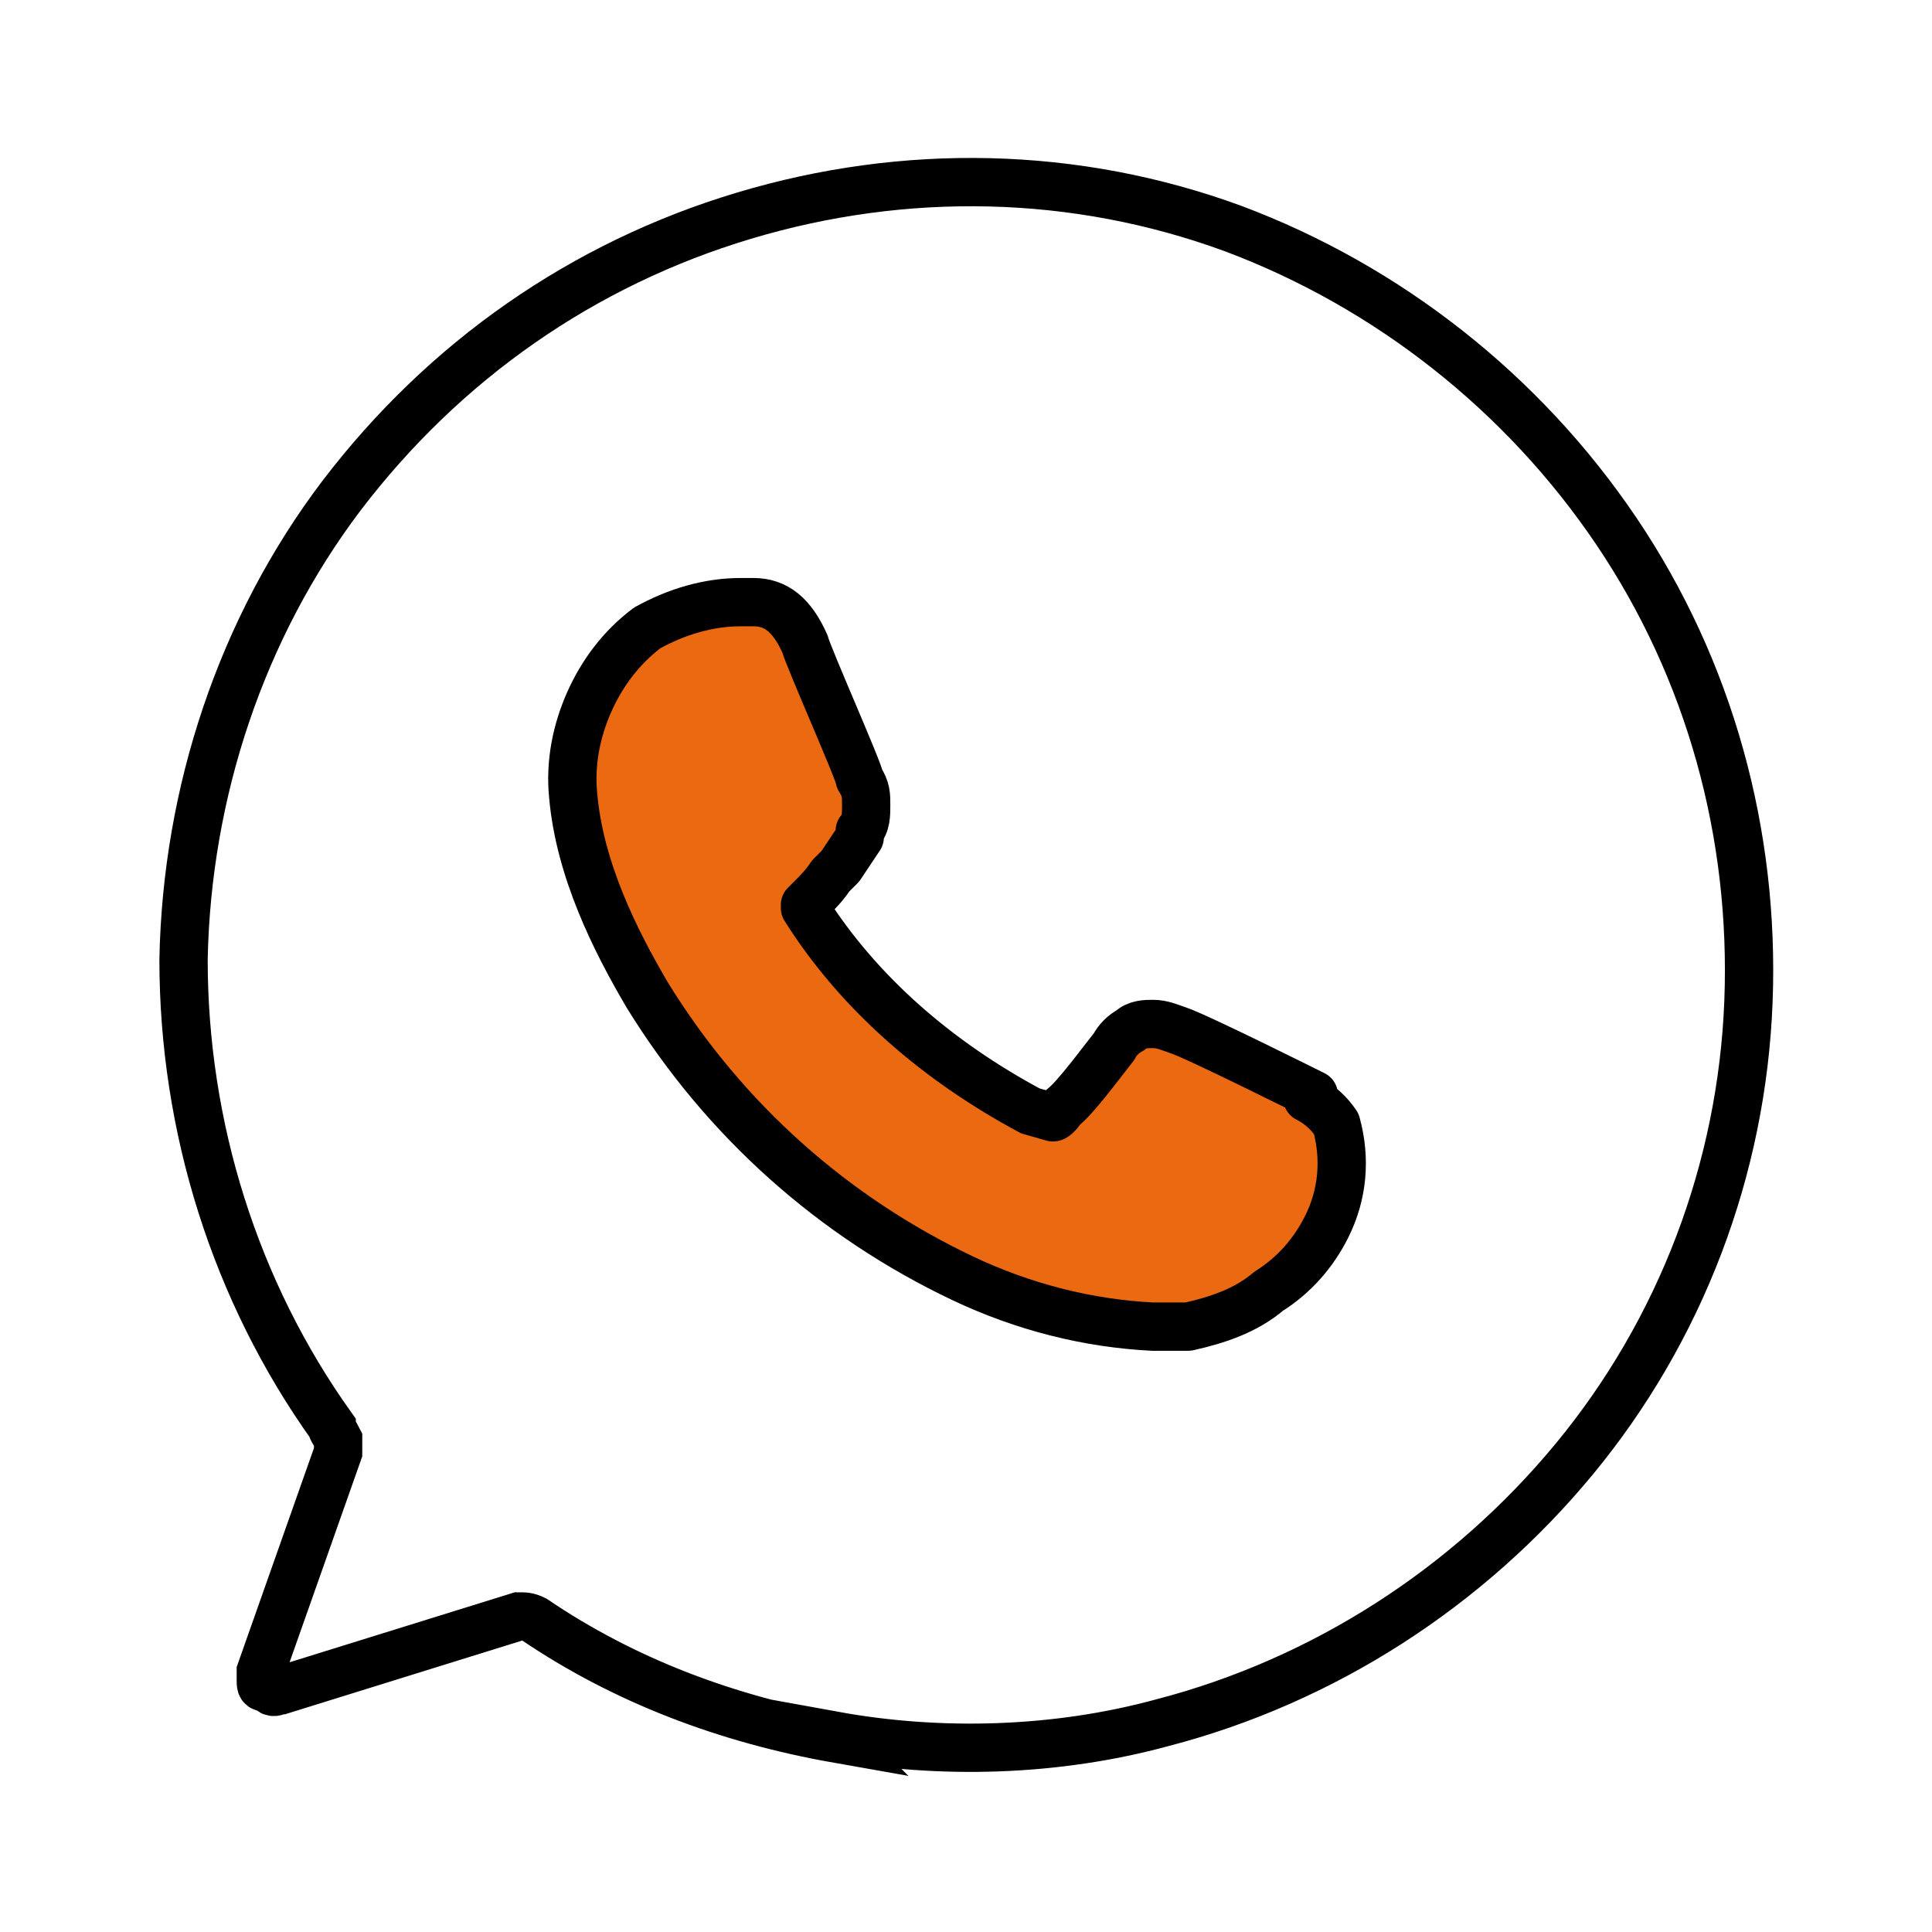
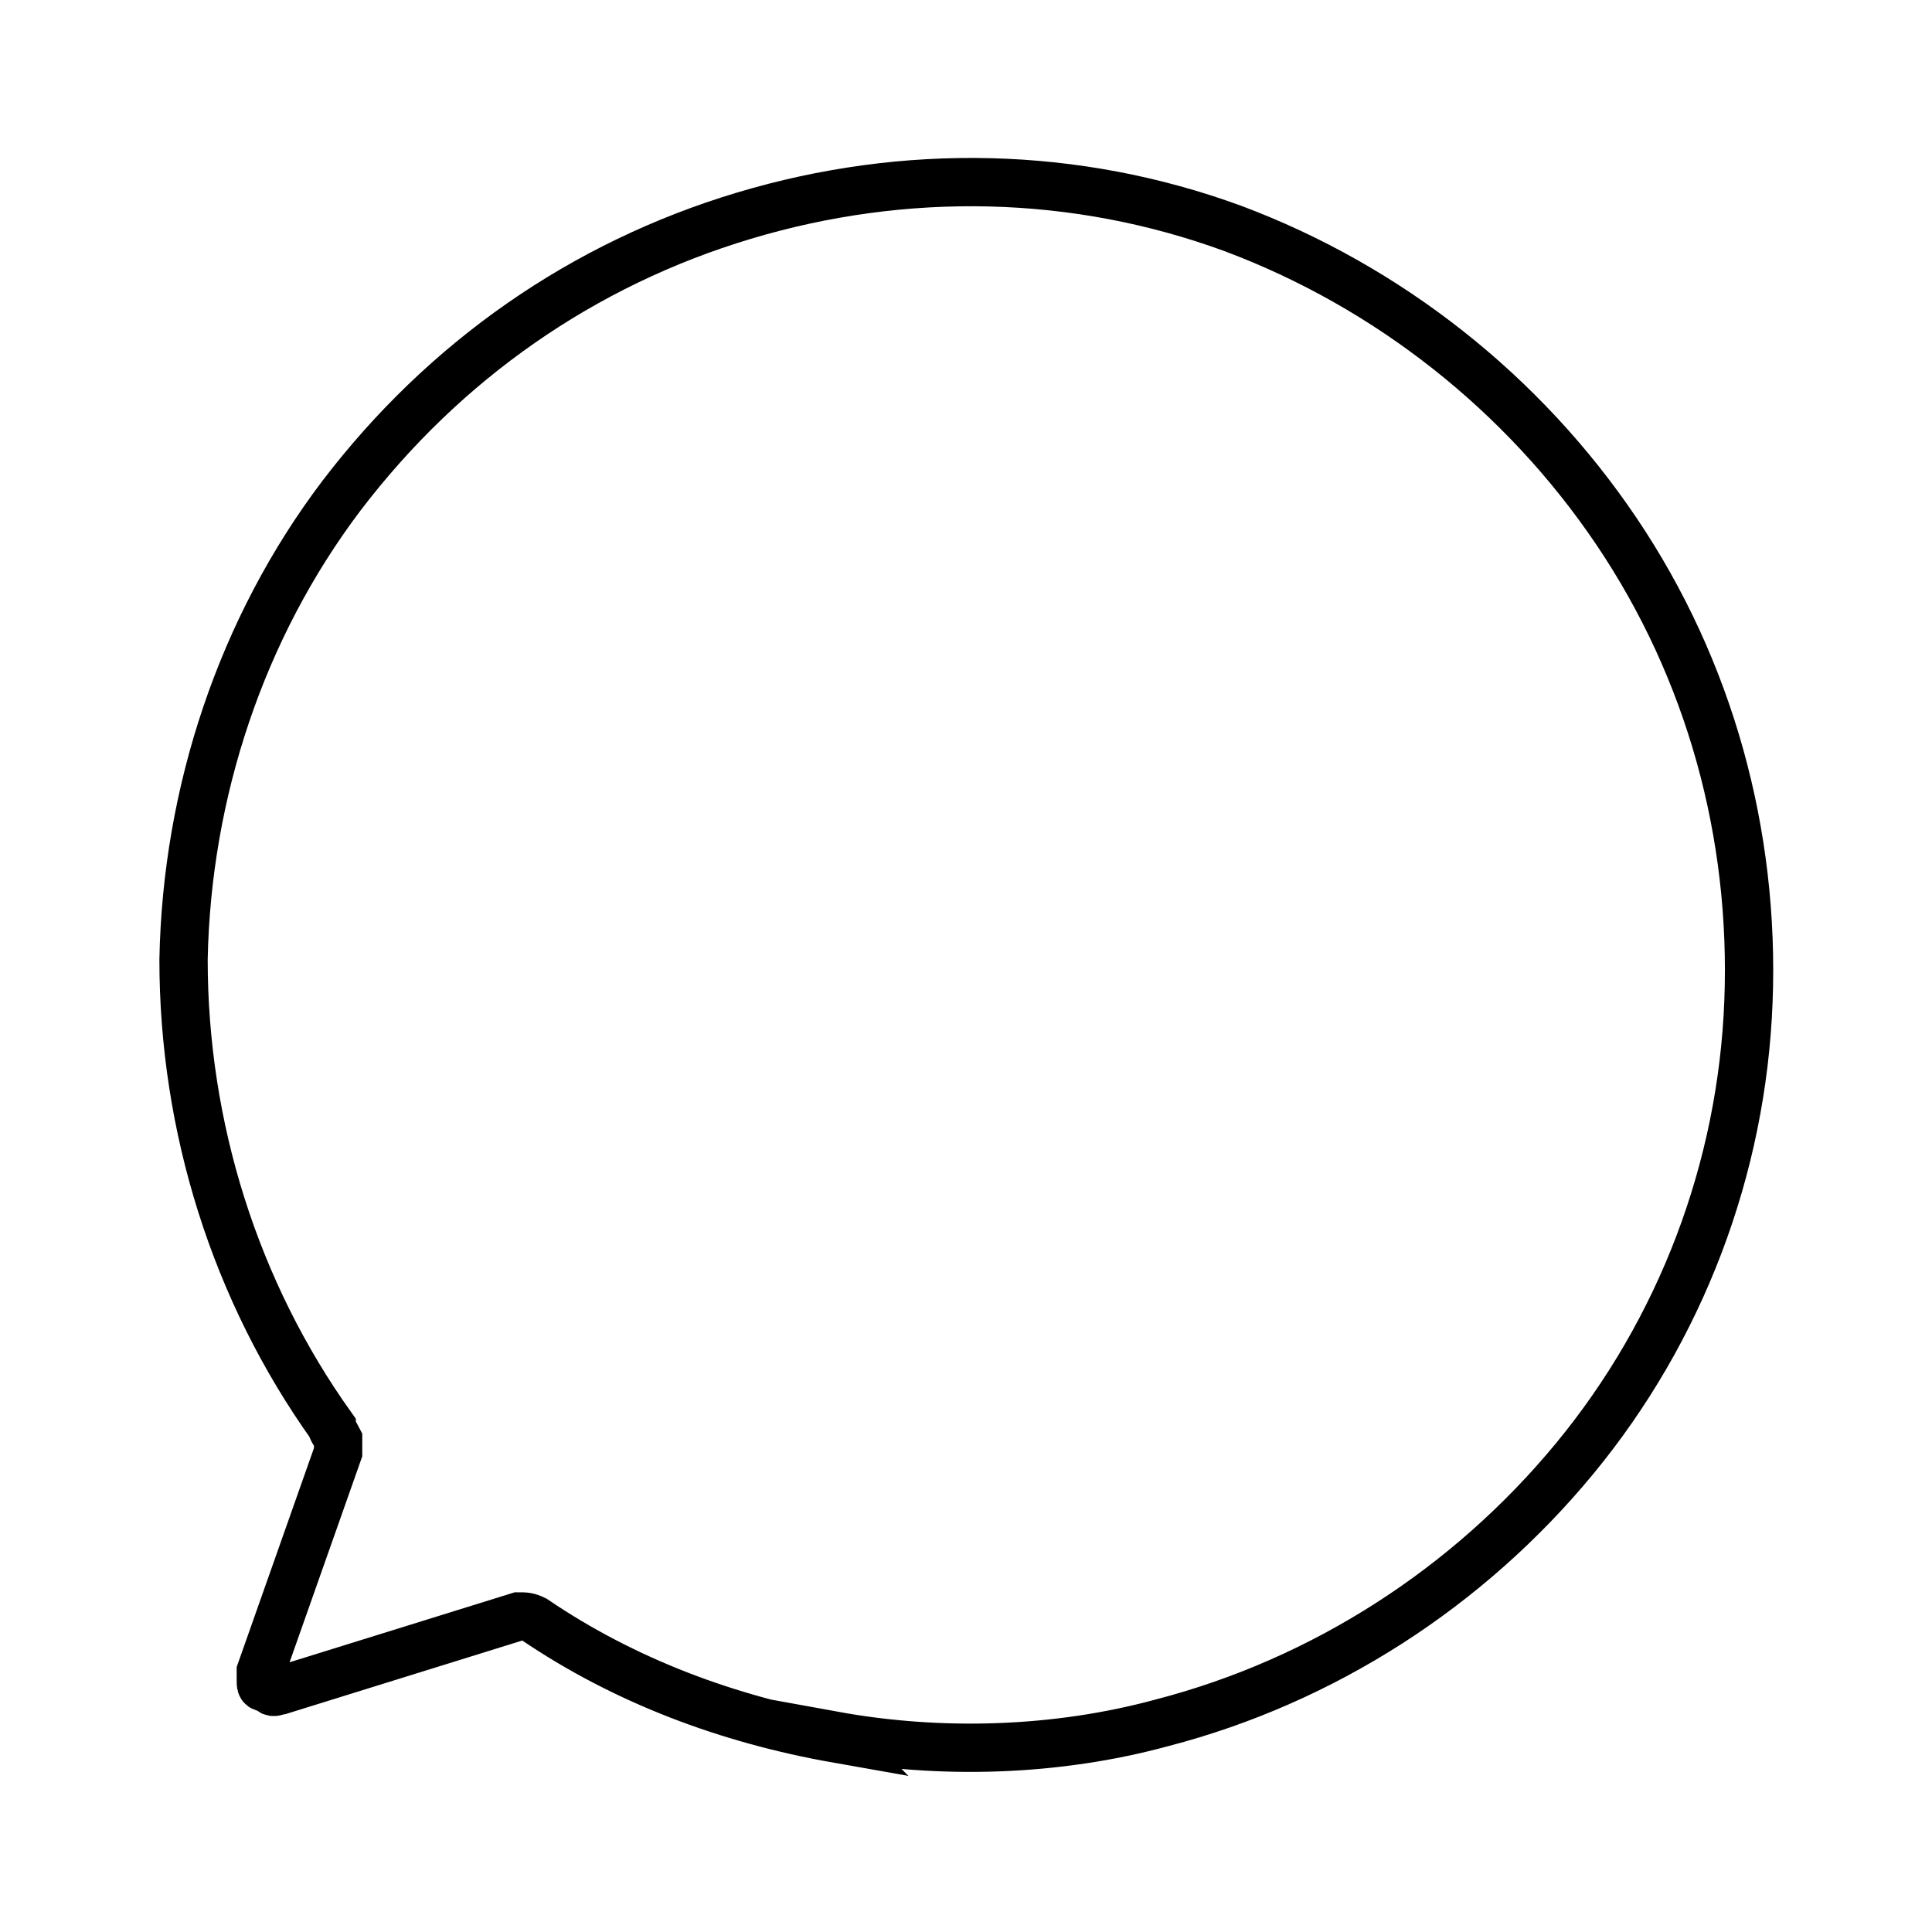
<svg xmlns="http://www.w3.org/2000/svg" id="Layer_1" version="1.1" viewBox="0 0 60 60">
  <defs>
    <style>
      .st0 {
        fill: #ea6911;
        stroke-linecap: round;
        stroke-linejoin: round;
      }

      .st0, .st1 {
        stroke: #000;
        stroke-width: 1.5px;
      }

      .st2, .st1 {
        fill: none;
      }

      .st1 {
        stroke-miterlimit: 10;
      }

      .st3 {
        clip-path: url(#clippath);
      }
    </style>
    <clipPath id="clippath">
      <rect class="st2" width="60" height="60" />
    </clipPath>
  </defs>
  <g class="st3">
    <g>
-       <path class="st0" d="M40.8,34s-3.6-1.8-4.2-2c-.3-.1-.5-.2-.8-.2-.2,0-.5,0-.7.2-.2.1-.4.3-.5.5-.4.5-1.2,1.6-1.6,1.9,0,0-.2.3-.3.3l-.7-.2c-2.8-1.5-5.3-3.6-7-6.3,0,0,0,0,0-.1l.2-.2c.2-.2.4-.4.6-.7l.3-.3c.2-.3.4-.6.6-.9v-.2c.2-.2.2-.5.2-.8s0-.5-.2-.8c0-.2-1.6-3.8-1.7-4.2-.4-.9-.9-1.3-1.6-1.3h-.4c-1,0-2,.3-2.9.8-.8.6-1.4,1.4-1.8,2.3s-.6,1.9-.5,2.9c.2,2.3,1.3,4.5,2.3,6.2h0c2.4,3.9,5.8,6.9,9.8,8.8,1.9.9,3.9,1.4,5.9,1.5h1.1c.9-.2,1.8-.5,2.5-1.1.8-.5,1.4-1.2,1.8-2,.5-1,.6-2.1.3-3.2-.2-.3-.5-.6-.9-.8Z" />
      <path class="st1" d="M25.9,53.9c3.3.6,6.9.5,10.2-.4,5-1.3,9.5-4.2,12.8-8.2,3.3-4,5.2-9,5.4-14.2.2-5.2-1.2-10.3-4.1-14.6-2.9-4.3-7.1-7.6-11.9-9.4-4.9-1.8-10.2-1.9-15.2-.4-5,1.5-9.3,4.5-12.5,8.7-3.1,4.1-4.8,9.2-4.9,14.4,0,5.2,1.6,10.3,4.6,14.5,0,.1.1.2.2.4,0,.1,0,.3,0,.4l-2.4,6.8c0,0,0,.2,0,.3s0,.2.1.2c0,0,.1,0,.2.1s.2,0,.3,0l7.4-2.3c.2,0,.3,0,.5.1,2.8,1.9,6,3.1,9.4,3.7Z" />
    </g>
  </g>
</svg>